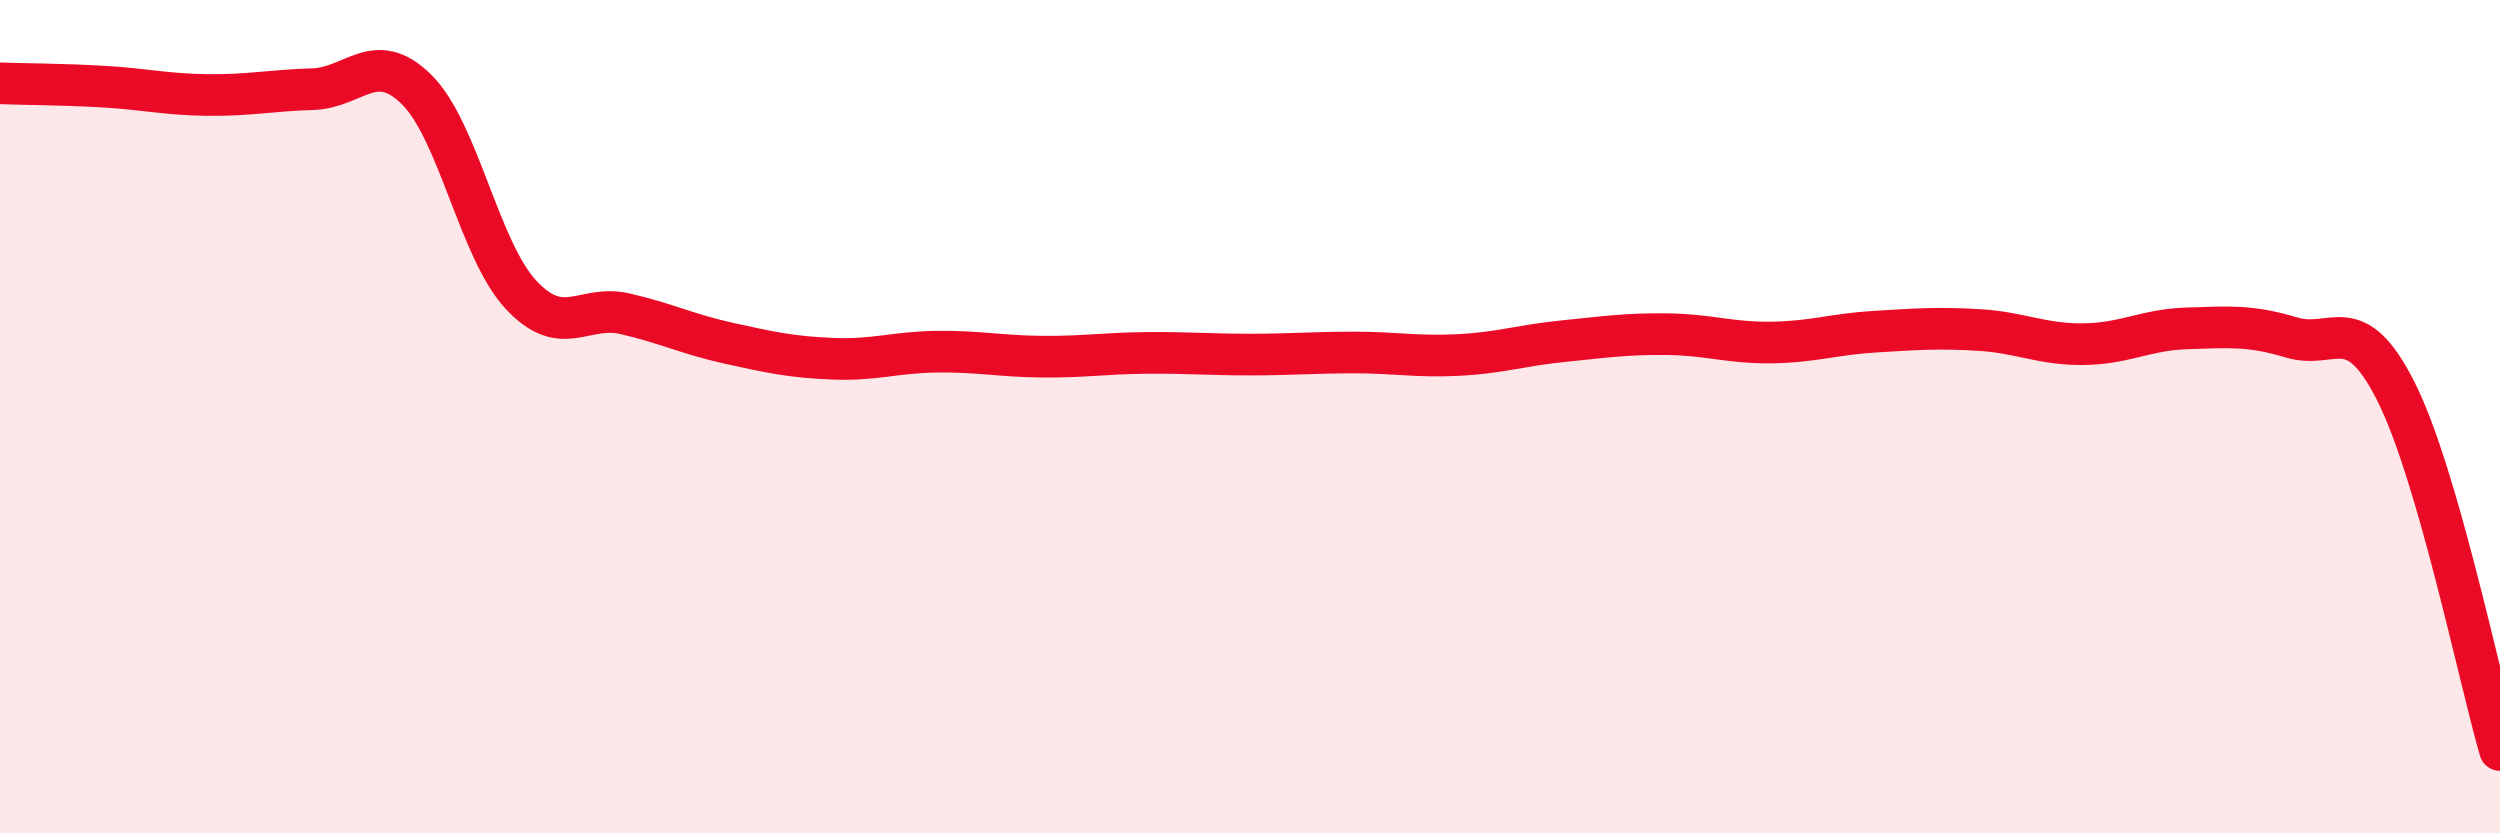
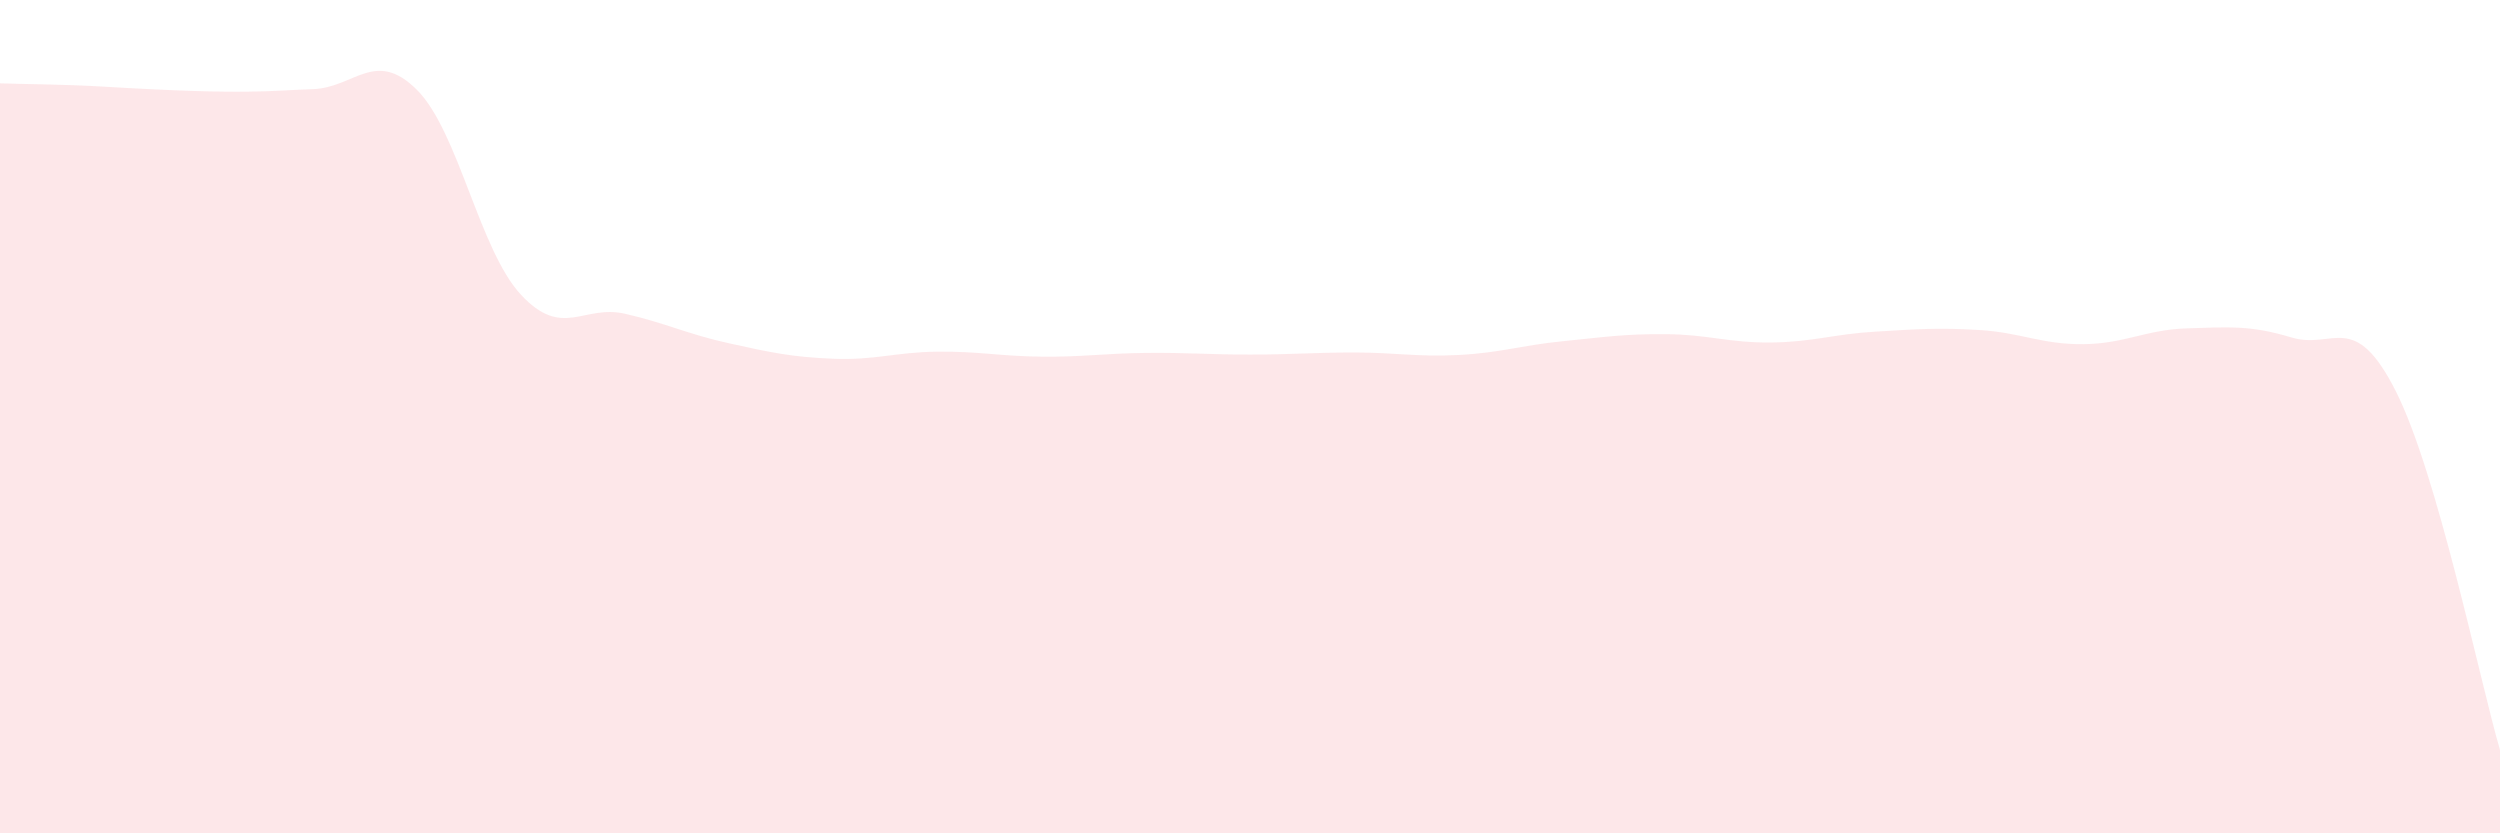
<svg xmlns="http://www.w3.org/2000/svg" width="60" height="20" viewBox="0 0 60 20">
-   <path d="M 0,2 C 0.5,2.02 1.5,2.02 2.5,2.08 C 3.5,2.14 4,2.27 5,2.28 C 6,2.29 6.5,2.17 7.5,2.14 C 8.5,2.11 9,1.16 10,2.15 C 11,3.14 11.5,5.99 12.5,7.07 C 13.5,8.15 14,7.3 15,7.53 C 16,7.76 16.5,8.02 17.5,8.24 C 18.5,8.46 19,8.57 20,8.61 C 21,8.65 21.5,8.45 22.5,8.44 C 23.5,8.43 24,8.55 25,8.56 C 26,8.57 26.5,8.48 27.5,8.47 C 28.5,8.46 29,8.51 30,8.51 C 31,8.51 31.5,8.46 32.5,8.46 C 33.5,8.46 34,8.57 35,8.52 C 36,8.47 36.5,8.29 37.5,8.19 C 38.5,8.09 39,8.01 40,8.02 C 41,8.03 41.5,8.23 42.5,8.22 C 43.5,8.21 44,8.02 45,7.96 C 46,7.9 46.5,7.86 47.5,7.92 C 48.5,7.98 49,8.27 50,8.26 C 51,8.25 51.5,7.91 52.5,7.88 C 53.5,7.85 54,7.8 55,8.1 C 56,8.4 56.5,7.41 57.5,9.39 C 58.5,11.37 59.5,16.28 60,18L60 20L0 20Z" fill="#EB0A25" opacity="0.1" stroke-linecap="round" stroke-linejoin="round" />
-   <path d="M 0,2 C 0.5,2.02 1.5,2.02 2.5,2.08 C 3.5,2.14 4,2.27 5,2.28 C 6,2.29 6.5,2.17 7.5,2.14 C 8.5,2.11 9,1.16 10,2.15 C 11,3.14 11.5,5.99 12.5,7.07 C 13.5,8.15 14,7.3 15,7.53 C 16,7.76 16.5,8.02 17.5,8.24 C 18.5,8.46 19,8.57 20,8.61 C 21,8.65 21.5,8.45 22.5,8.44 C 23.5,8.43 24,8.55 25,8.56 C 26,8.57 26.5,8.48 27.5,8.47 C 28.5,8.46 29,8.51 30,8.51 C 31,8.51 31.5,8.46 32.5,8.46 C 33.5,8.46 34,8.57 35,8.52 C 36,8.47 36.5,8.29 37.5,8.19 C 38.5,8.09 39,8.01 40,8.02 C 41,8.03 41.5,8.23 42.5,8.22 C 43.5,8.21 44,8.02 45,7.96 C 46,7.9 46.5,7.86 47.5,7.92 C 48.5,7.98 49,8.27 50,8.26 C 51,8.25 51.5,7.91 52.5,7.88 C 53.5,7.85 54,7.8 55,8.1 C 56,8.4 56.5,7.41 57.5,9.39 C 58.5,11.37 59.5,16.28 60,18" stroke="#EB0A25" stroke-width="1" fill="none" stroke-linecap="round" stroke-linejoin="round" />
+   <path d="M 0,2 C 0.5,2.02 1.5,2.02 2.5,2.08 C 6,2.29 6.5,2.17 7.5,2.14 C 8.5,2.11 9,1.16 10,2.15 C 11,3.14 11.5,5.99 12.5,7.07 C 13.5,8.15 14,7.3 15,7.53 C 16,7.76 16.5,8.02 17.5,8.24 C 18.5,8.46 19,8.57 20,8.61 C 21,8.65 21.5,8.45 22.5,8.44 C 23.5,8.43 24,8.55 25,8.56 C 26,8.57 26.5,8.48 27.5,8.47 C 28.5,8.46 29,8.51 30,8.51 C 31,8.51 31.5,8.46 32.5,8.46 C 33.5,8.46 34,8.57 35,8.52 C 36,8.47 36.5,8.29 37.5,8.19 C 38.5,8.09 39,8.01 40,8.02 C 41,8.03 41.5,8.23 42.5,8.22 C 43.5,8.21 44,8.02 45,7.96 C 46,7.9 46.5,7.86 47.5,7.92 C 48.5,7.98 49,8.27 50,8.26 C 51,8.25 51.5,7.91 52.5,7.88 C 53.5,7.85 54,7.8 55,8.1 C 56,8.4 56.5,7.41 57.5,9.39 C 58.5,11.37 59.5,16.28 60,18L60 20L0 20Z" fill="#EB0A25" opacity="0.1" stroke-linecap="round" stroke-linejoin="round" />
</svg>